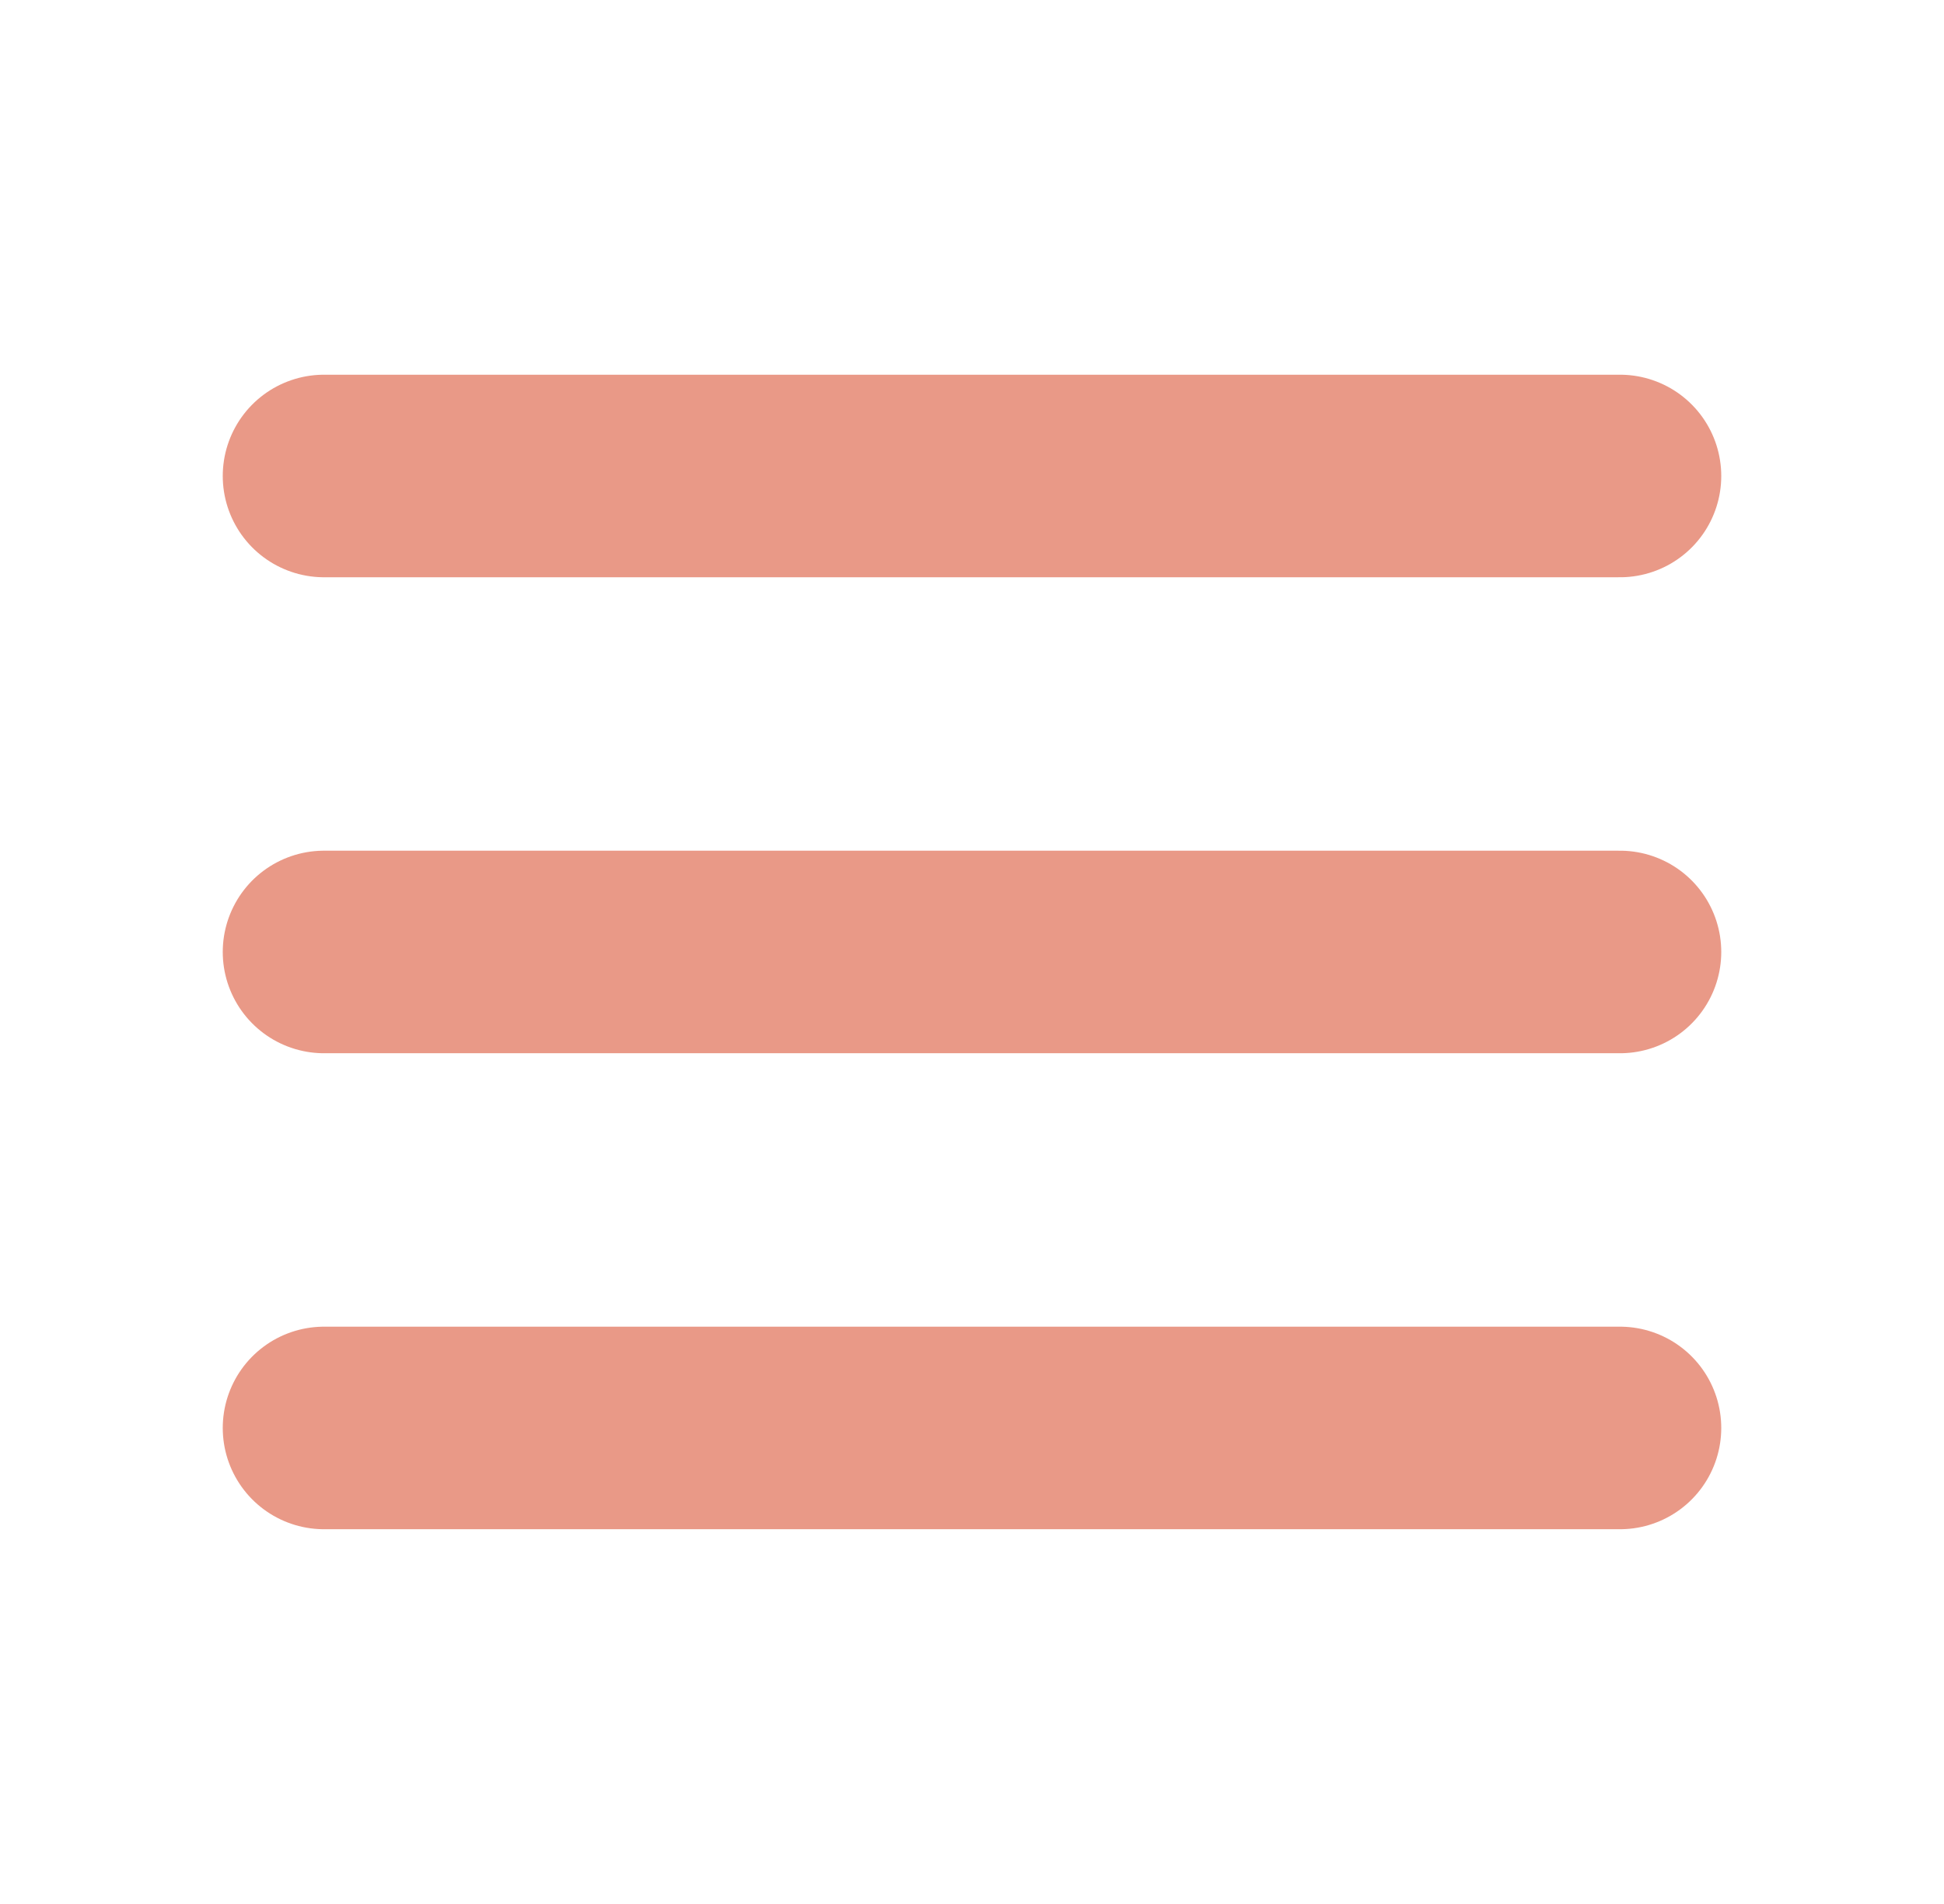
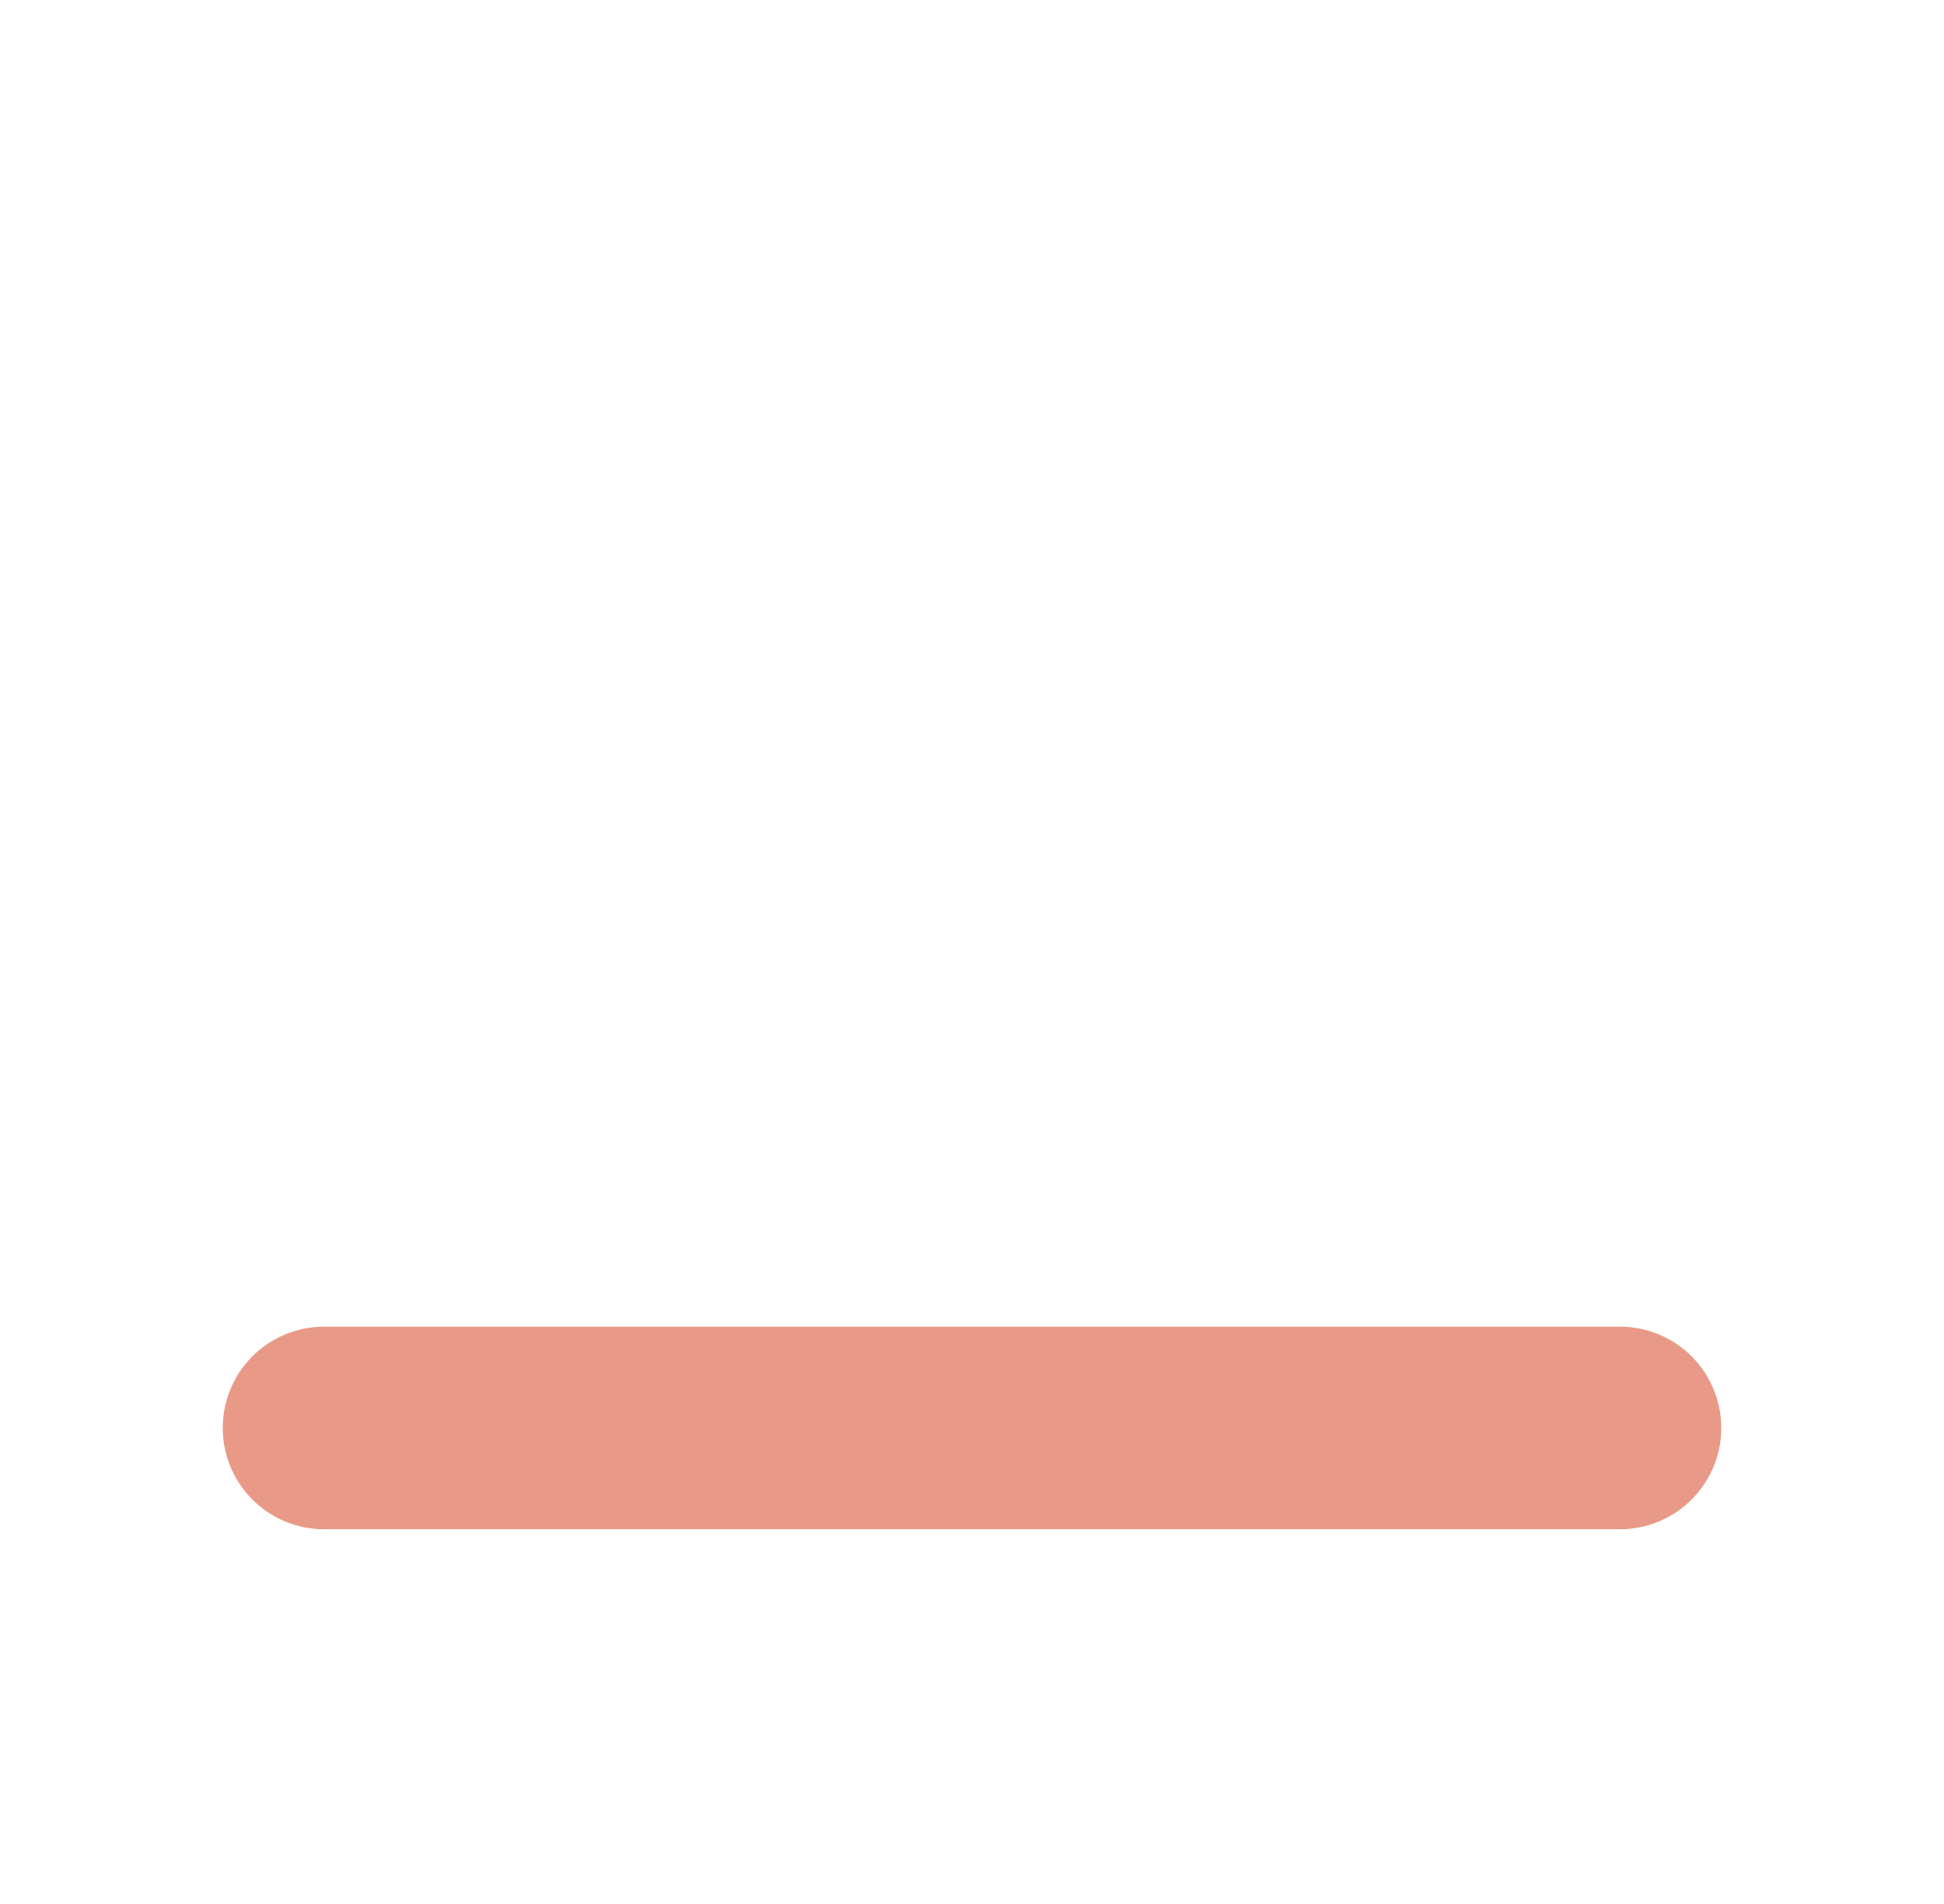
<svg xmlns="http://www.w3.org/2000/svg" width="48" height="47" viewBox="0 0 48 47" fill="none">
  <path d="M8 35.25H40" stroke="#DF6A50" stroke-opacity="0.686" stroke-width="5" stroke-linecap="round" />
-   <path d="M8 23.5H40" stroke="#DF6A50" stroke-opacity="0.686" stroke-width="5" stroke-linecap="round" />
-   <path d="M8 11.75H40" stroke="#DF6A50" stroke-opacity="0.686" stroke-width="5" stroke-linecap="round" />
</svg>